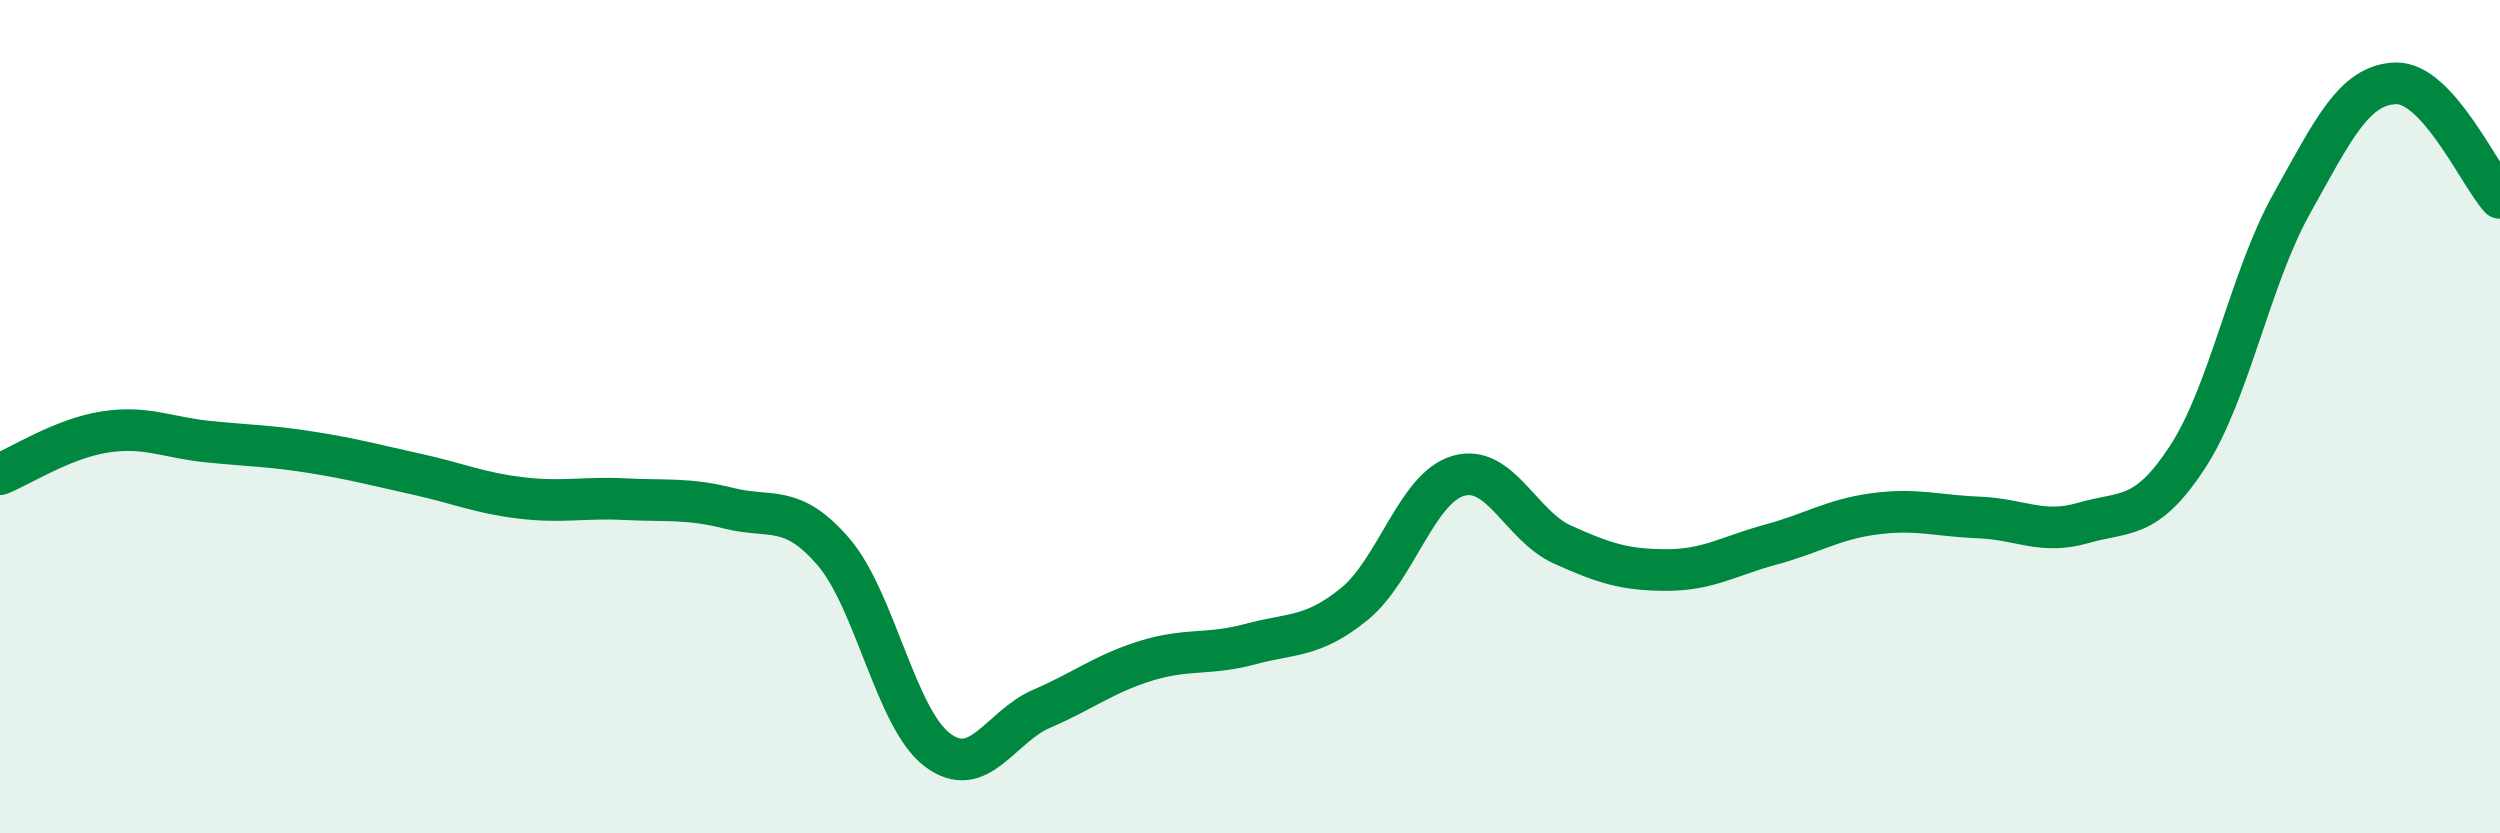
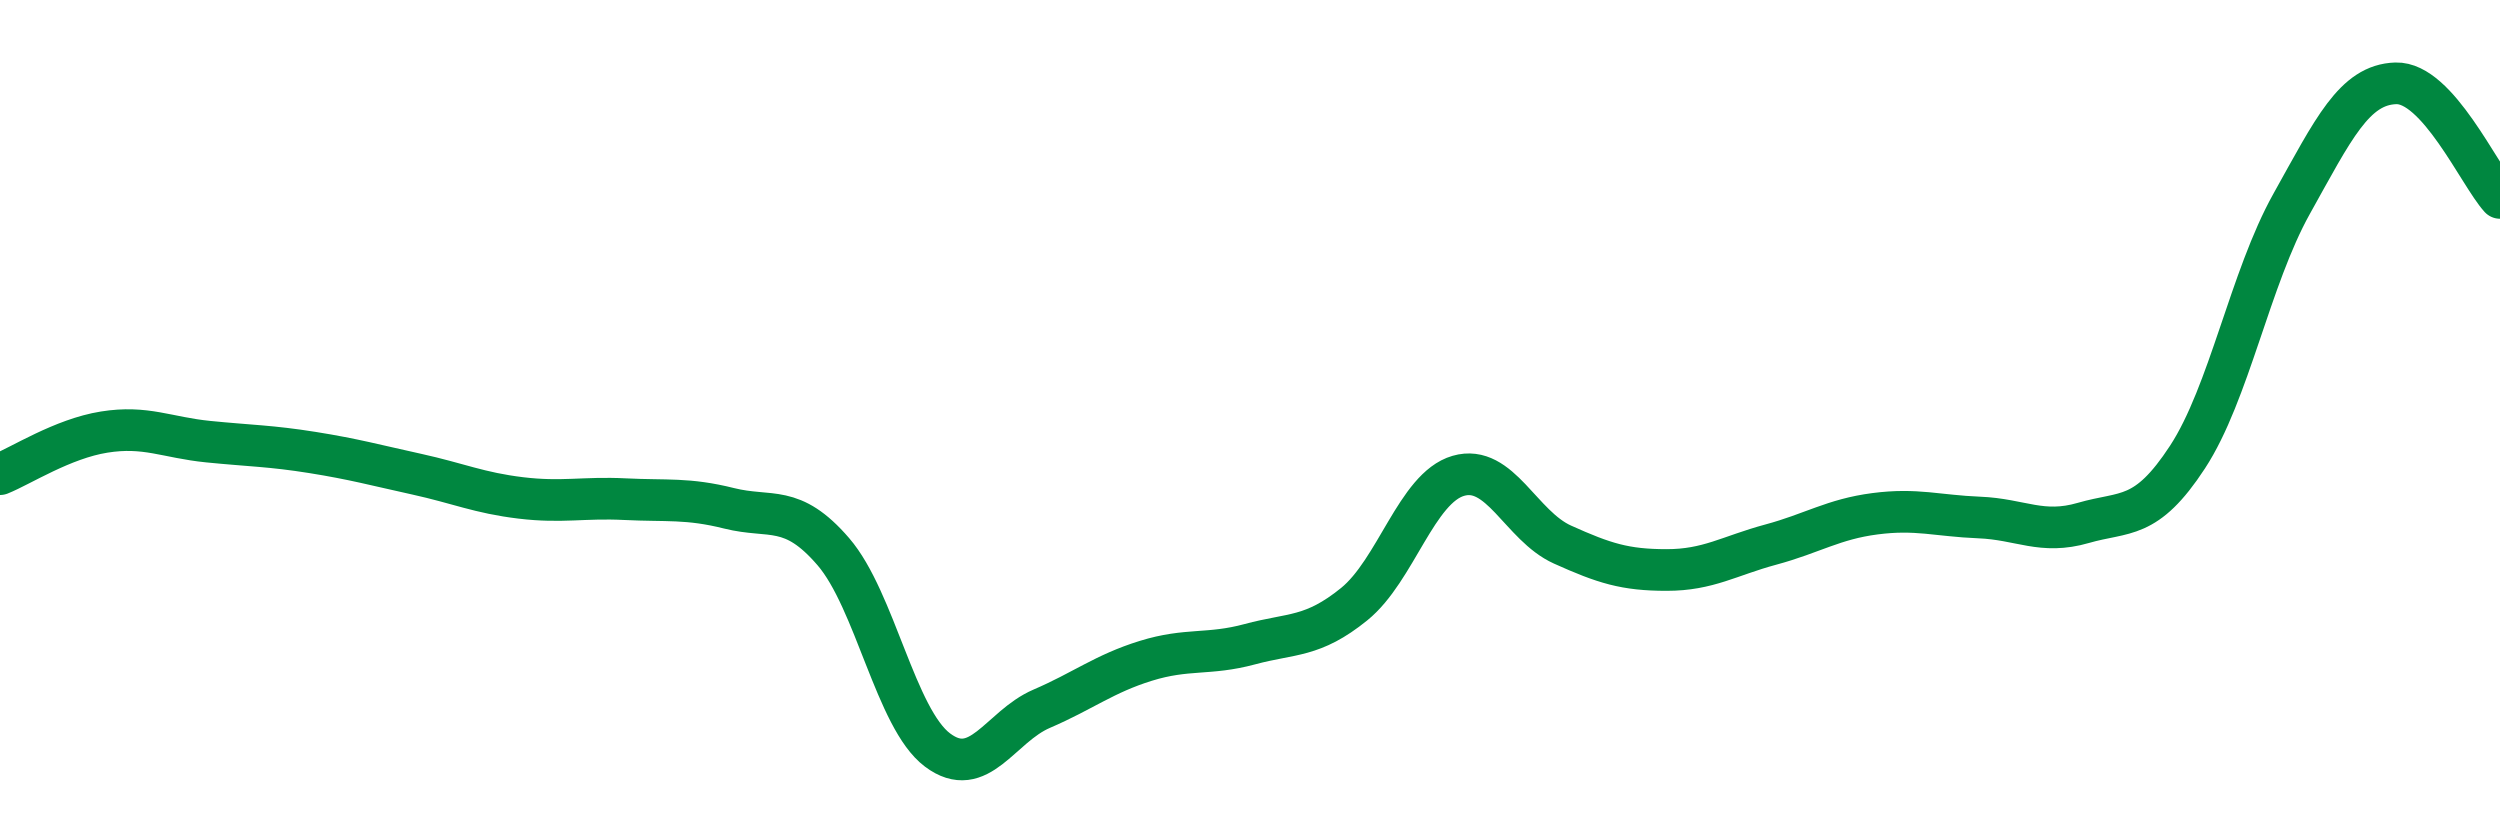
<svg xmlns="http://www.w3.org/2000/svg" width="60" height="20" viewBox="0 0 60 20">
-   <path d="M 0,11.38 C 0.5,11.18 1.5,10.53 2.5,10.37 C 3.5,10.21 4,10.5 5,10.6 C 6,10.7 6.5,10.7 7.5,10.86 C 8.5,11.02 9,11.16 10,11.38 C 11,11.6 11.5,11.83 12.5,11.95 C 13.5,12.07 14,11.93 15,11.98 C 16,12.03 16.5,11.95 17.5,12.2 C 18.5,12.45 19,12.08 20,13.24 C 21,14.4 21.5,17.25 22.5,18 C 23.5,18.75 24,17.44 25,17.01 C 26,16.58 26.5,16.17 27.5,15.86 C 28.5,15.55 29,15.73 30,15.46 C 31,15.19 31.5,15.31 32.5,14.5 C 33.5,13.69 34,11.71 35,11.42 C 36,11.13 36.5,12.62 37.5,13.07 C 38.5,13.52 39,13.68 40,13.68 C 41,13.68 41.5,13.34 42.5,13.07 C 43.5,12.8 44,12.46 45,12.33 C 46,12.2 46.5,12.38 47.5,12.42 C 48.5,12.46 49,12.84 50,12.55 C 51,12.26 51.5,12.5 52.5,10.97 C 53.5,9.44 54,6.68 55,4.89 C 56,3.1 56.5,2.03 57.5,2 C 58.5,1.97 59.5,4.2 60,4.75L60 20L0 20Z" fill="#008740" opacity="0.1" stroke-linecap="round" stroke-linejoin="round" />
  <path d="M 0,11.38 C 0.5,11.18 1.5,10.53 2.5,10.37 C 3.5,10.21 4,10.5 5,10.6 C 6,10.7 6.5,10.7 7.5,10.86 C 8.5,11.02 9,11.16 10,11.38 C 11,11.6 11.5,11.83 12.5,11.95 C 13.5,12.07 14,11.93 15,11.98 C 16,12.03 16.5,11.95 17.5,12.2 C 18.5,12.45 19,12.08 20,13.24 C 21,14.4 21.5,17.25 22.5,18 C 23.5,18.75 24,17.44 25,17.01 C 26,16.58 26.5,16.17 27.5,15.86 C 28.5,15.55 29,15.73 30,15.46 C 31,15.19 31.5,15.31 32.5,14.5 C 33.5,13.69 34,11.71 35,11.42 C 36,11.13 36.5,12.62 37.5,13.07 C 38.5,13.52 39,13.68 40,13.68 C 41,13.68 41.5,13.34 42.5,13.07 C 43.5,12.8 44,12.46 45,12.33 C 46,12.2 46.5,12.38 47.5,12.42 C 48.5,12.46 49,12.84 50,12.55 C 51,12.26 51.5,12.5 52.5,10.97 C 53.5,9.44 54,6.68 55,4.89 C 56,3.1 56.5,2.03 57.5,2 C 58.5,1.97 59.5,4.2 60,4.75" stroke="#008740" stroke-width="1" fill="none" stroke-linecap="round" stroke-linejoin="round" />
</svg>